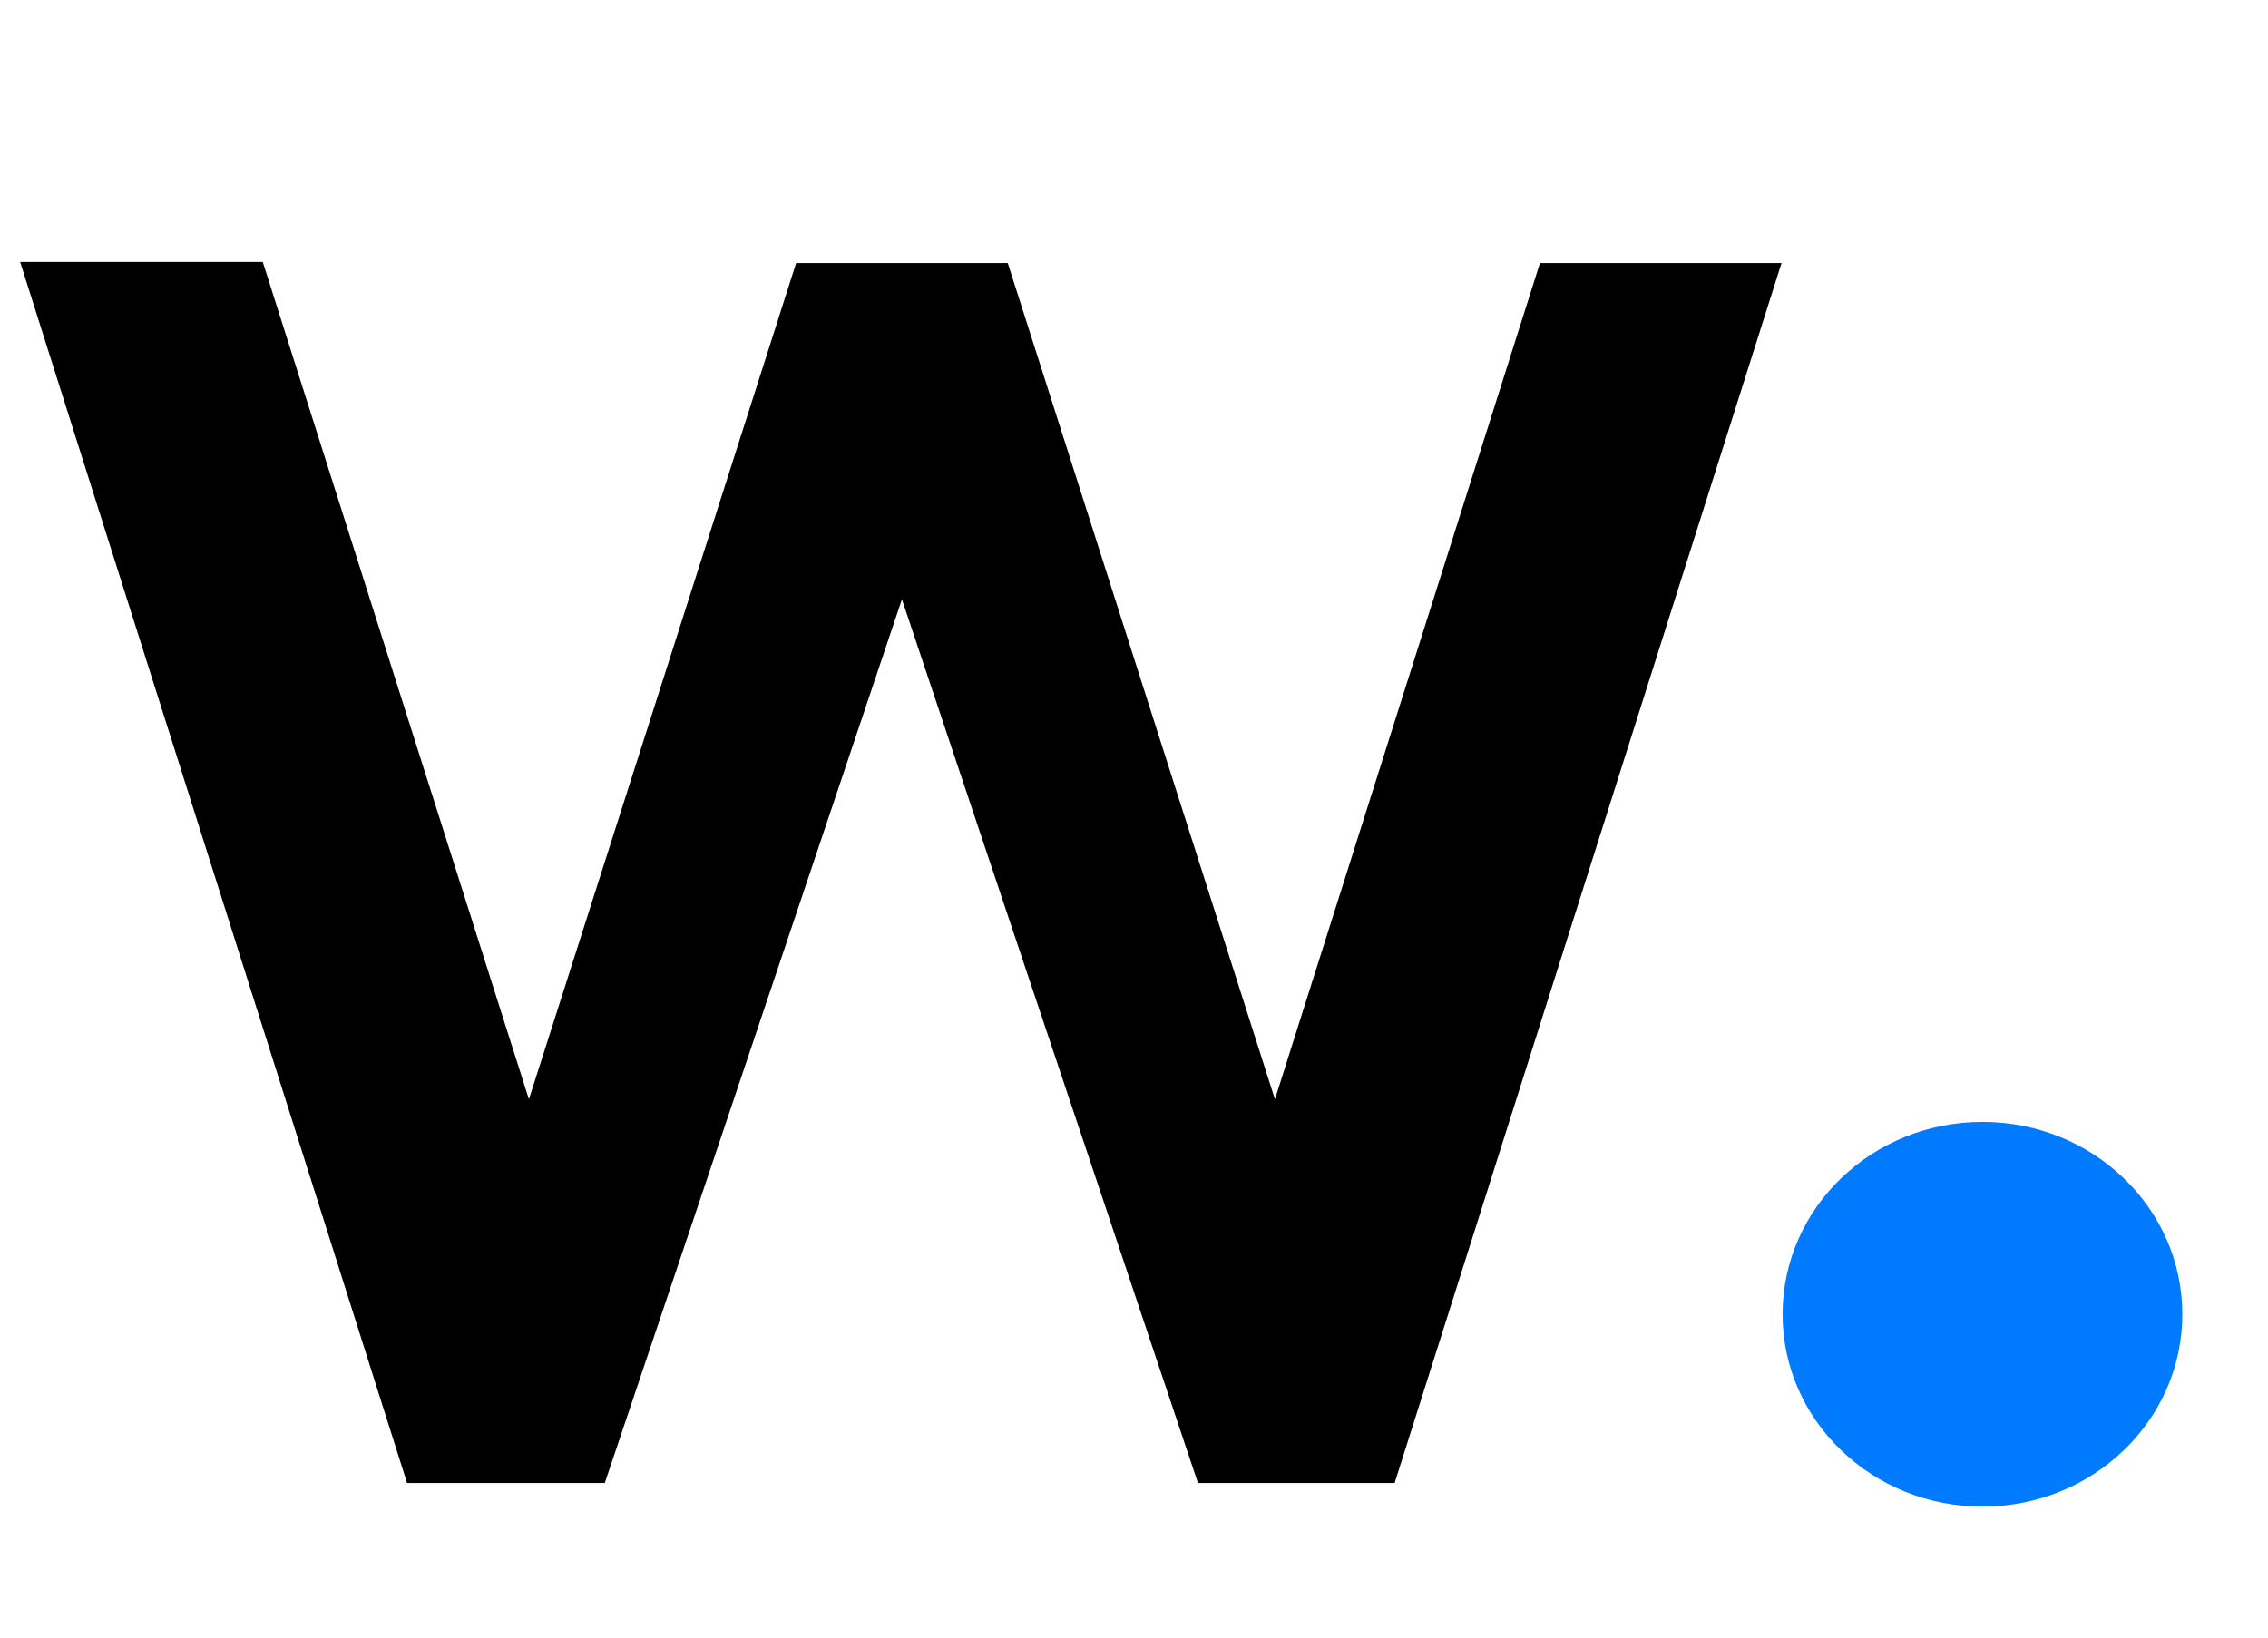
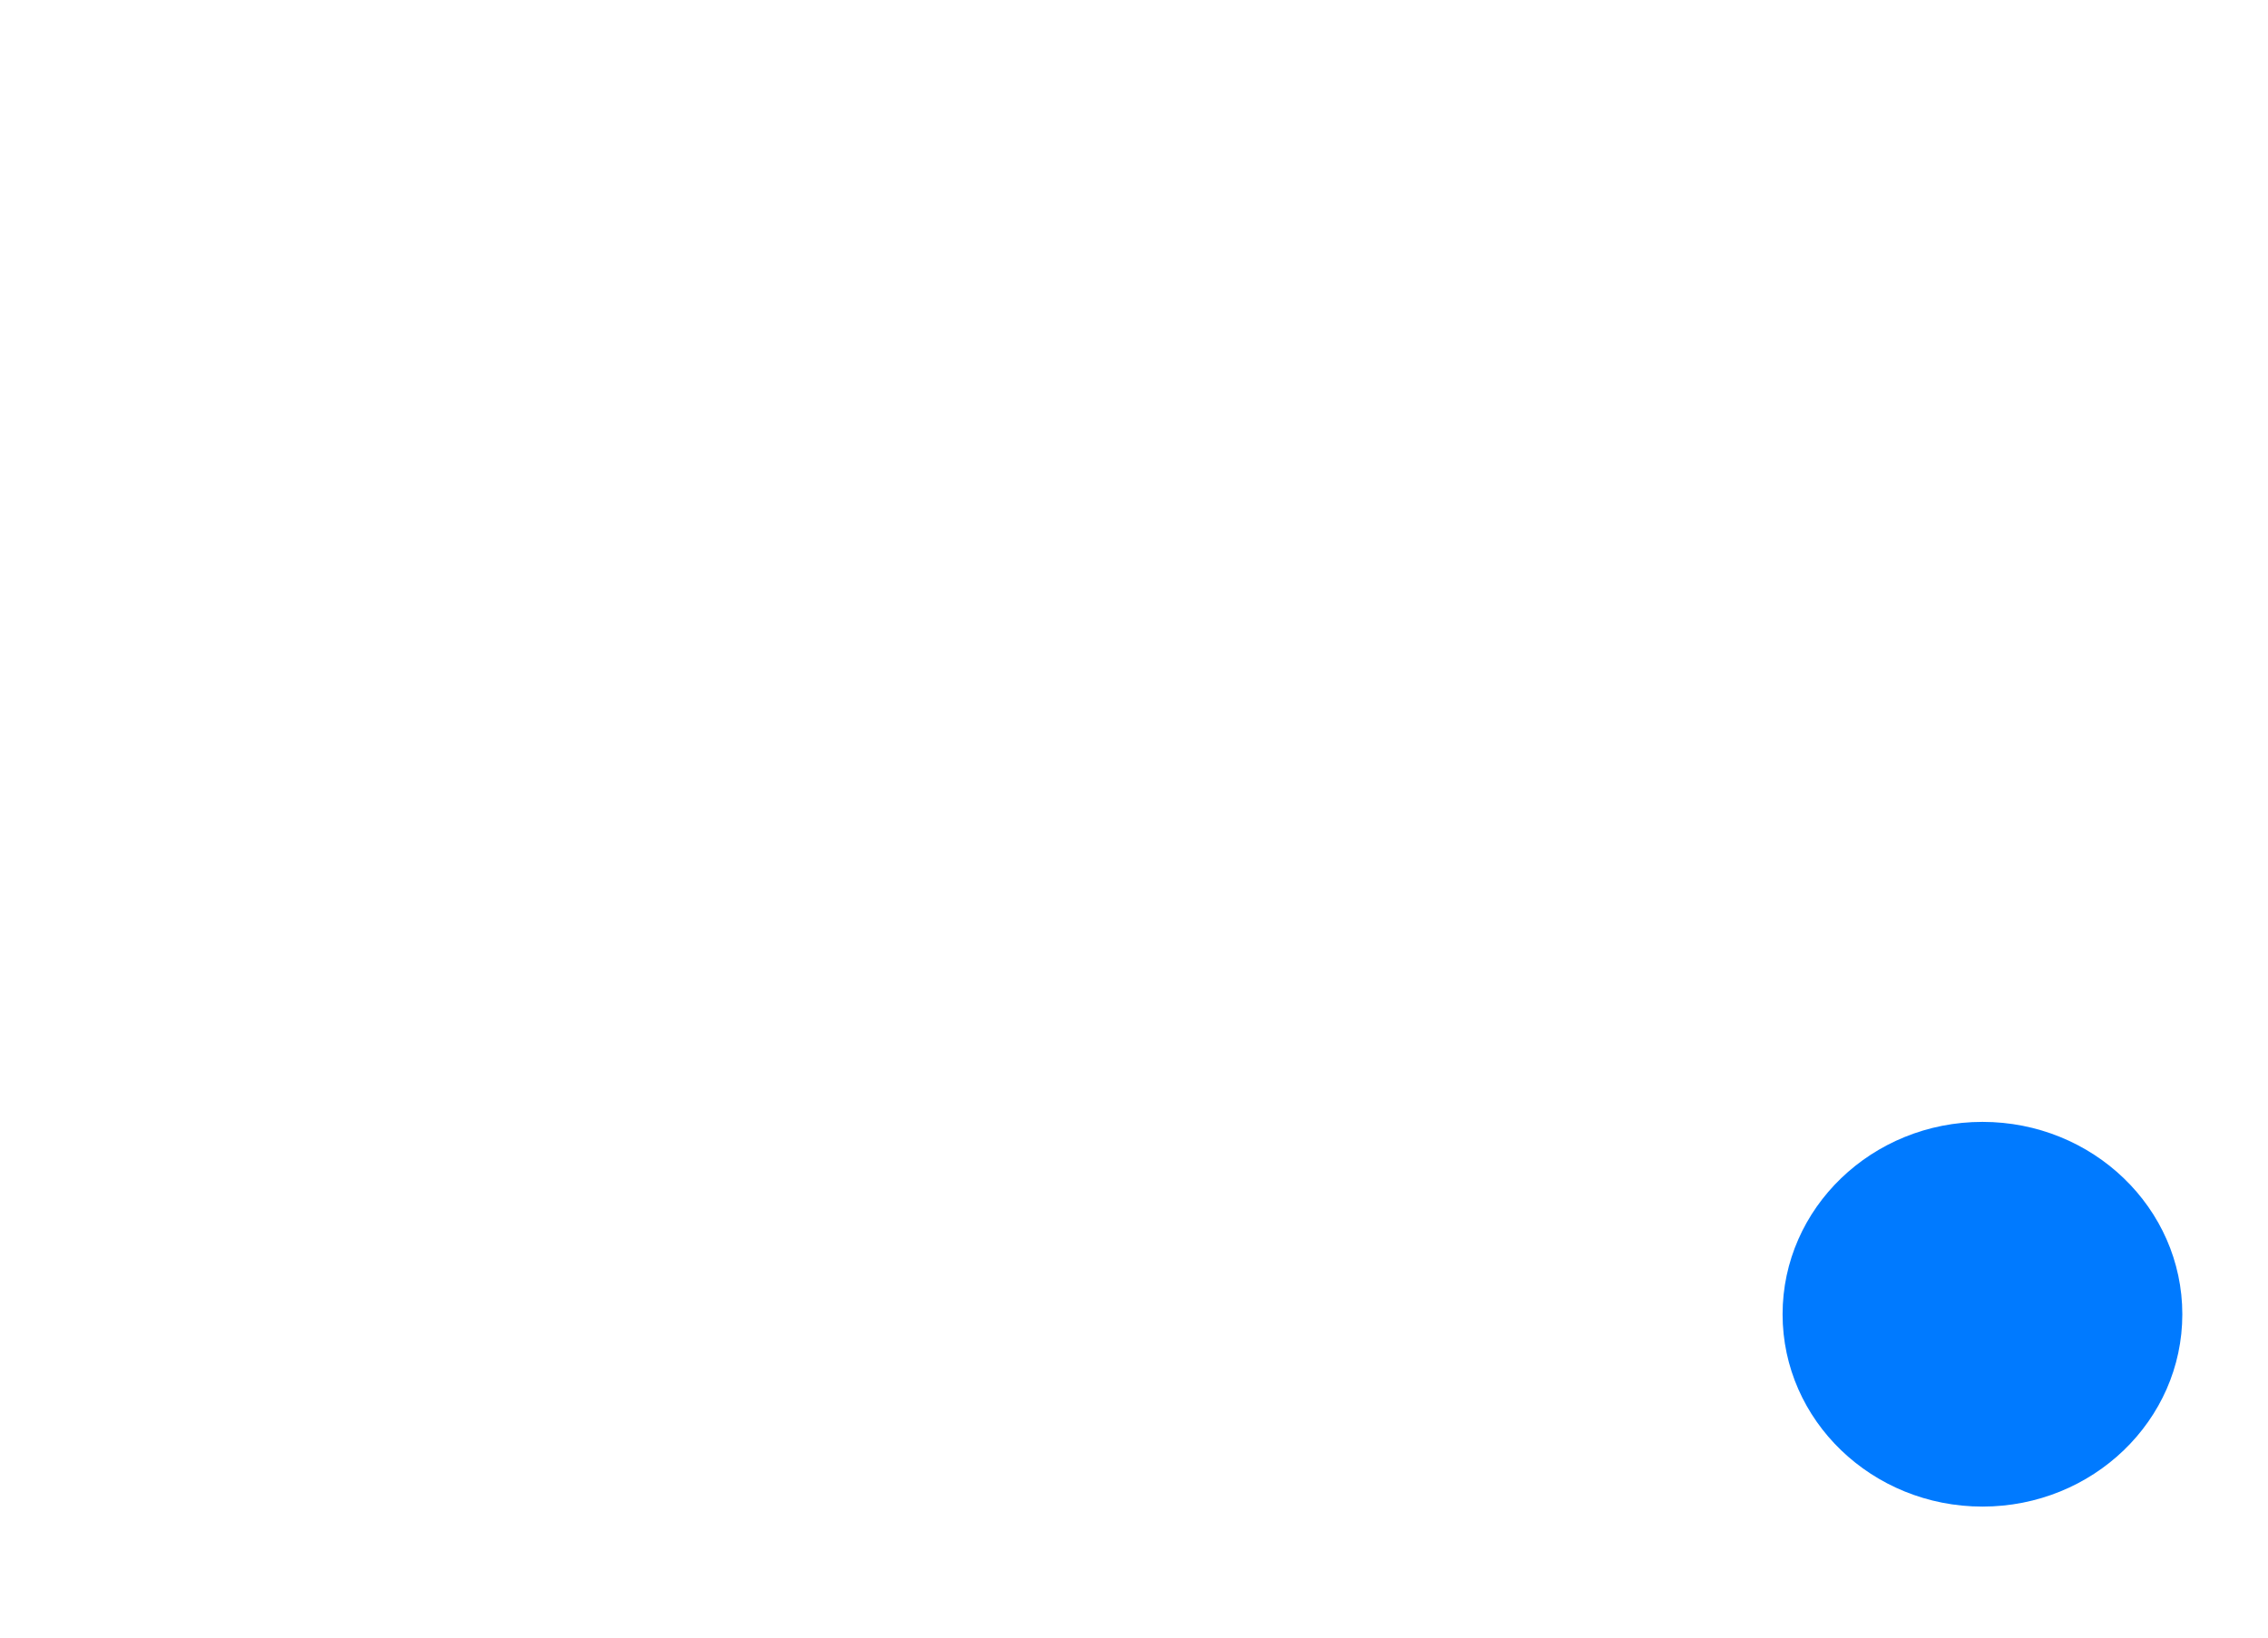
<svg xmlns="http://www.w3.org/2000/svg" width="36" height="26" viewBox="5 5 26 25" fill="none">
-   <path d="M20.151 21.782L16.073 9.016H12.843L8.765 21.782L4.703 9H1L6.905 27.639H9.923L14.458 14.15L18.976 27.639H21.978L27.883 9.016H24.196L20.151 21.782Z" fill="black" />
  <path d="M30.95 28C32.634 28 34 26.685 34 25.064C34 23.442 32.634 22.127 30.95 22.127C29.265 22.127 27.899 23.442 27.899 25.064C27.899 26.685 29.265 28 30.95 28Z" fill="#007AFF" />
</svg>